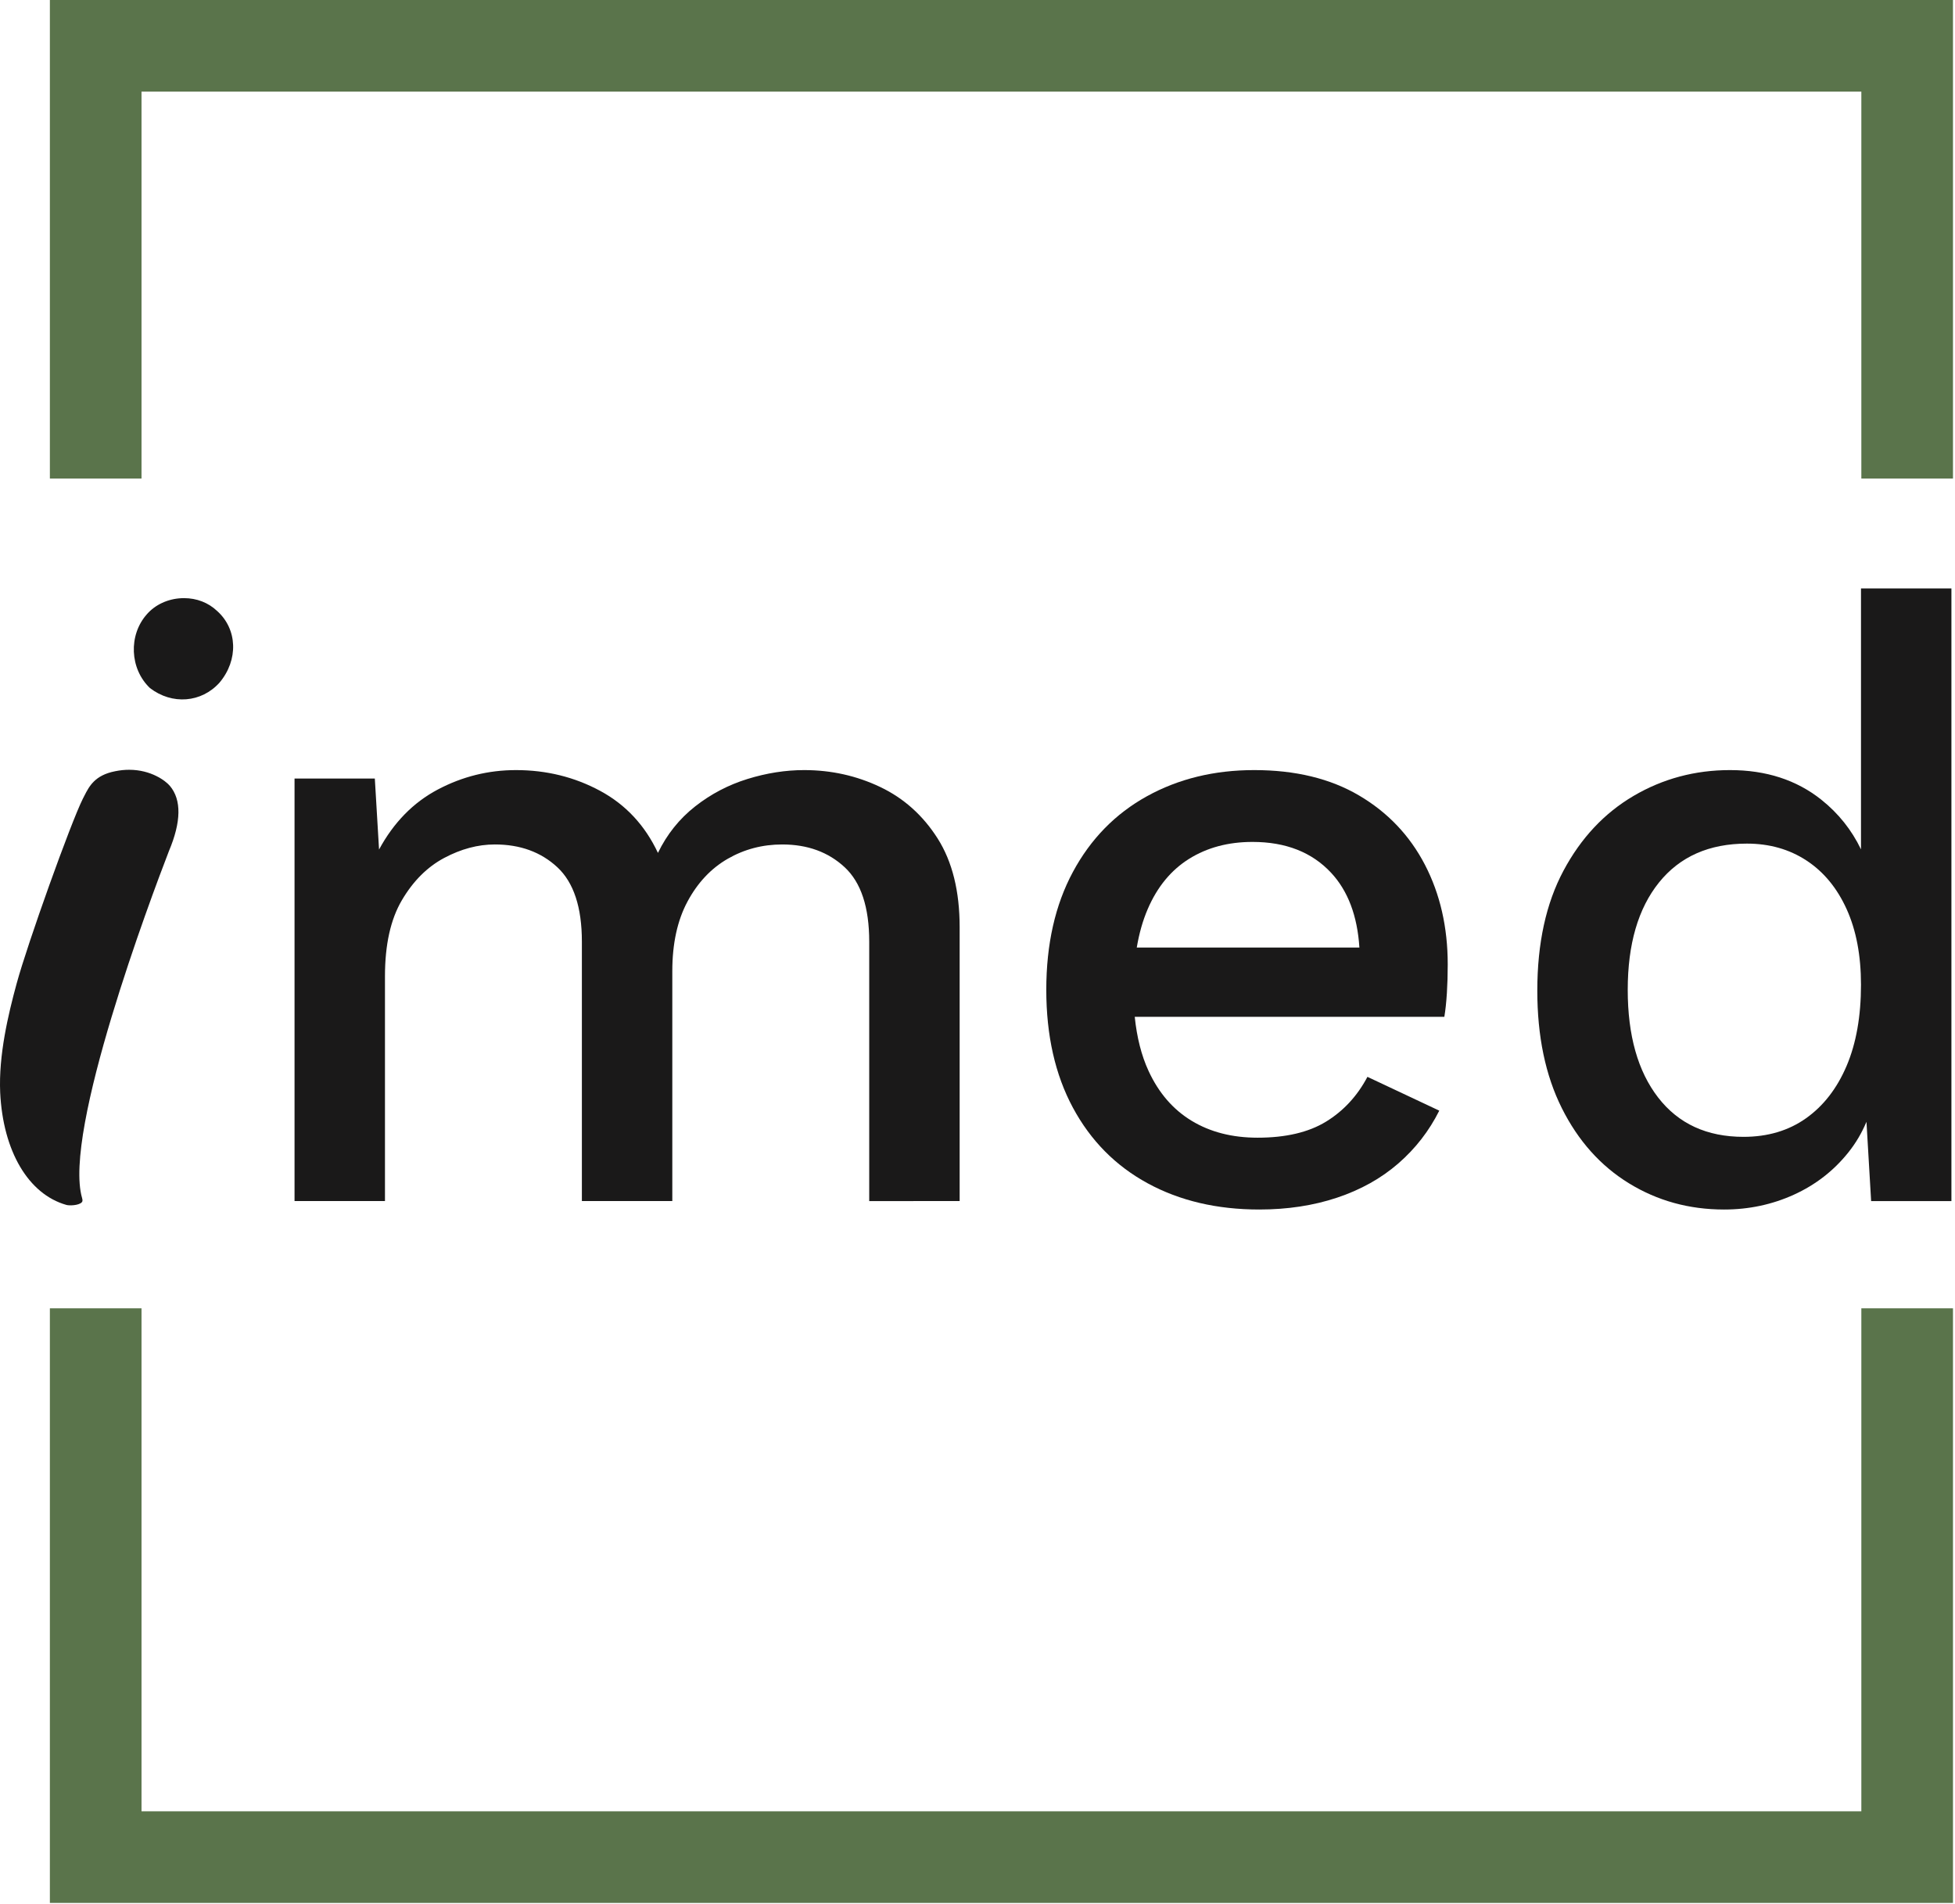
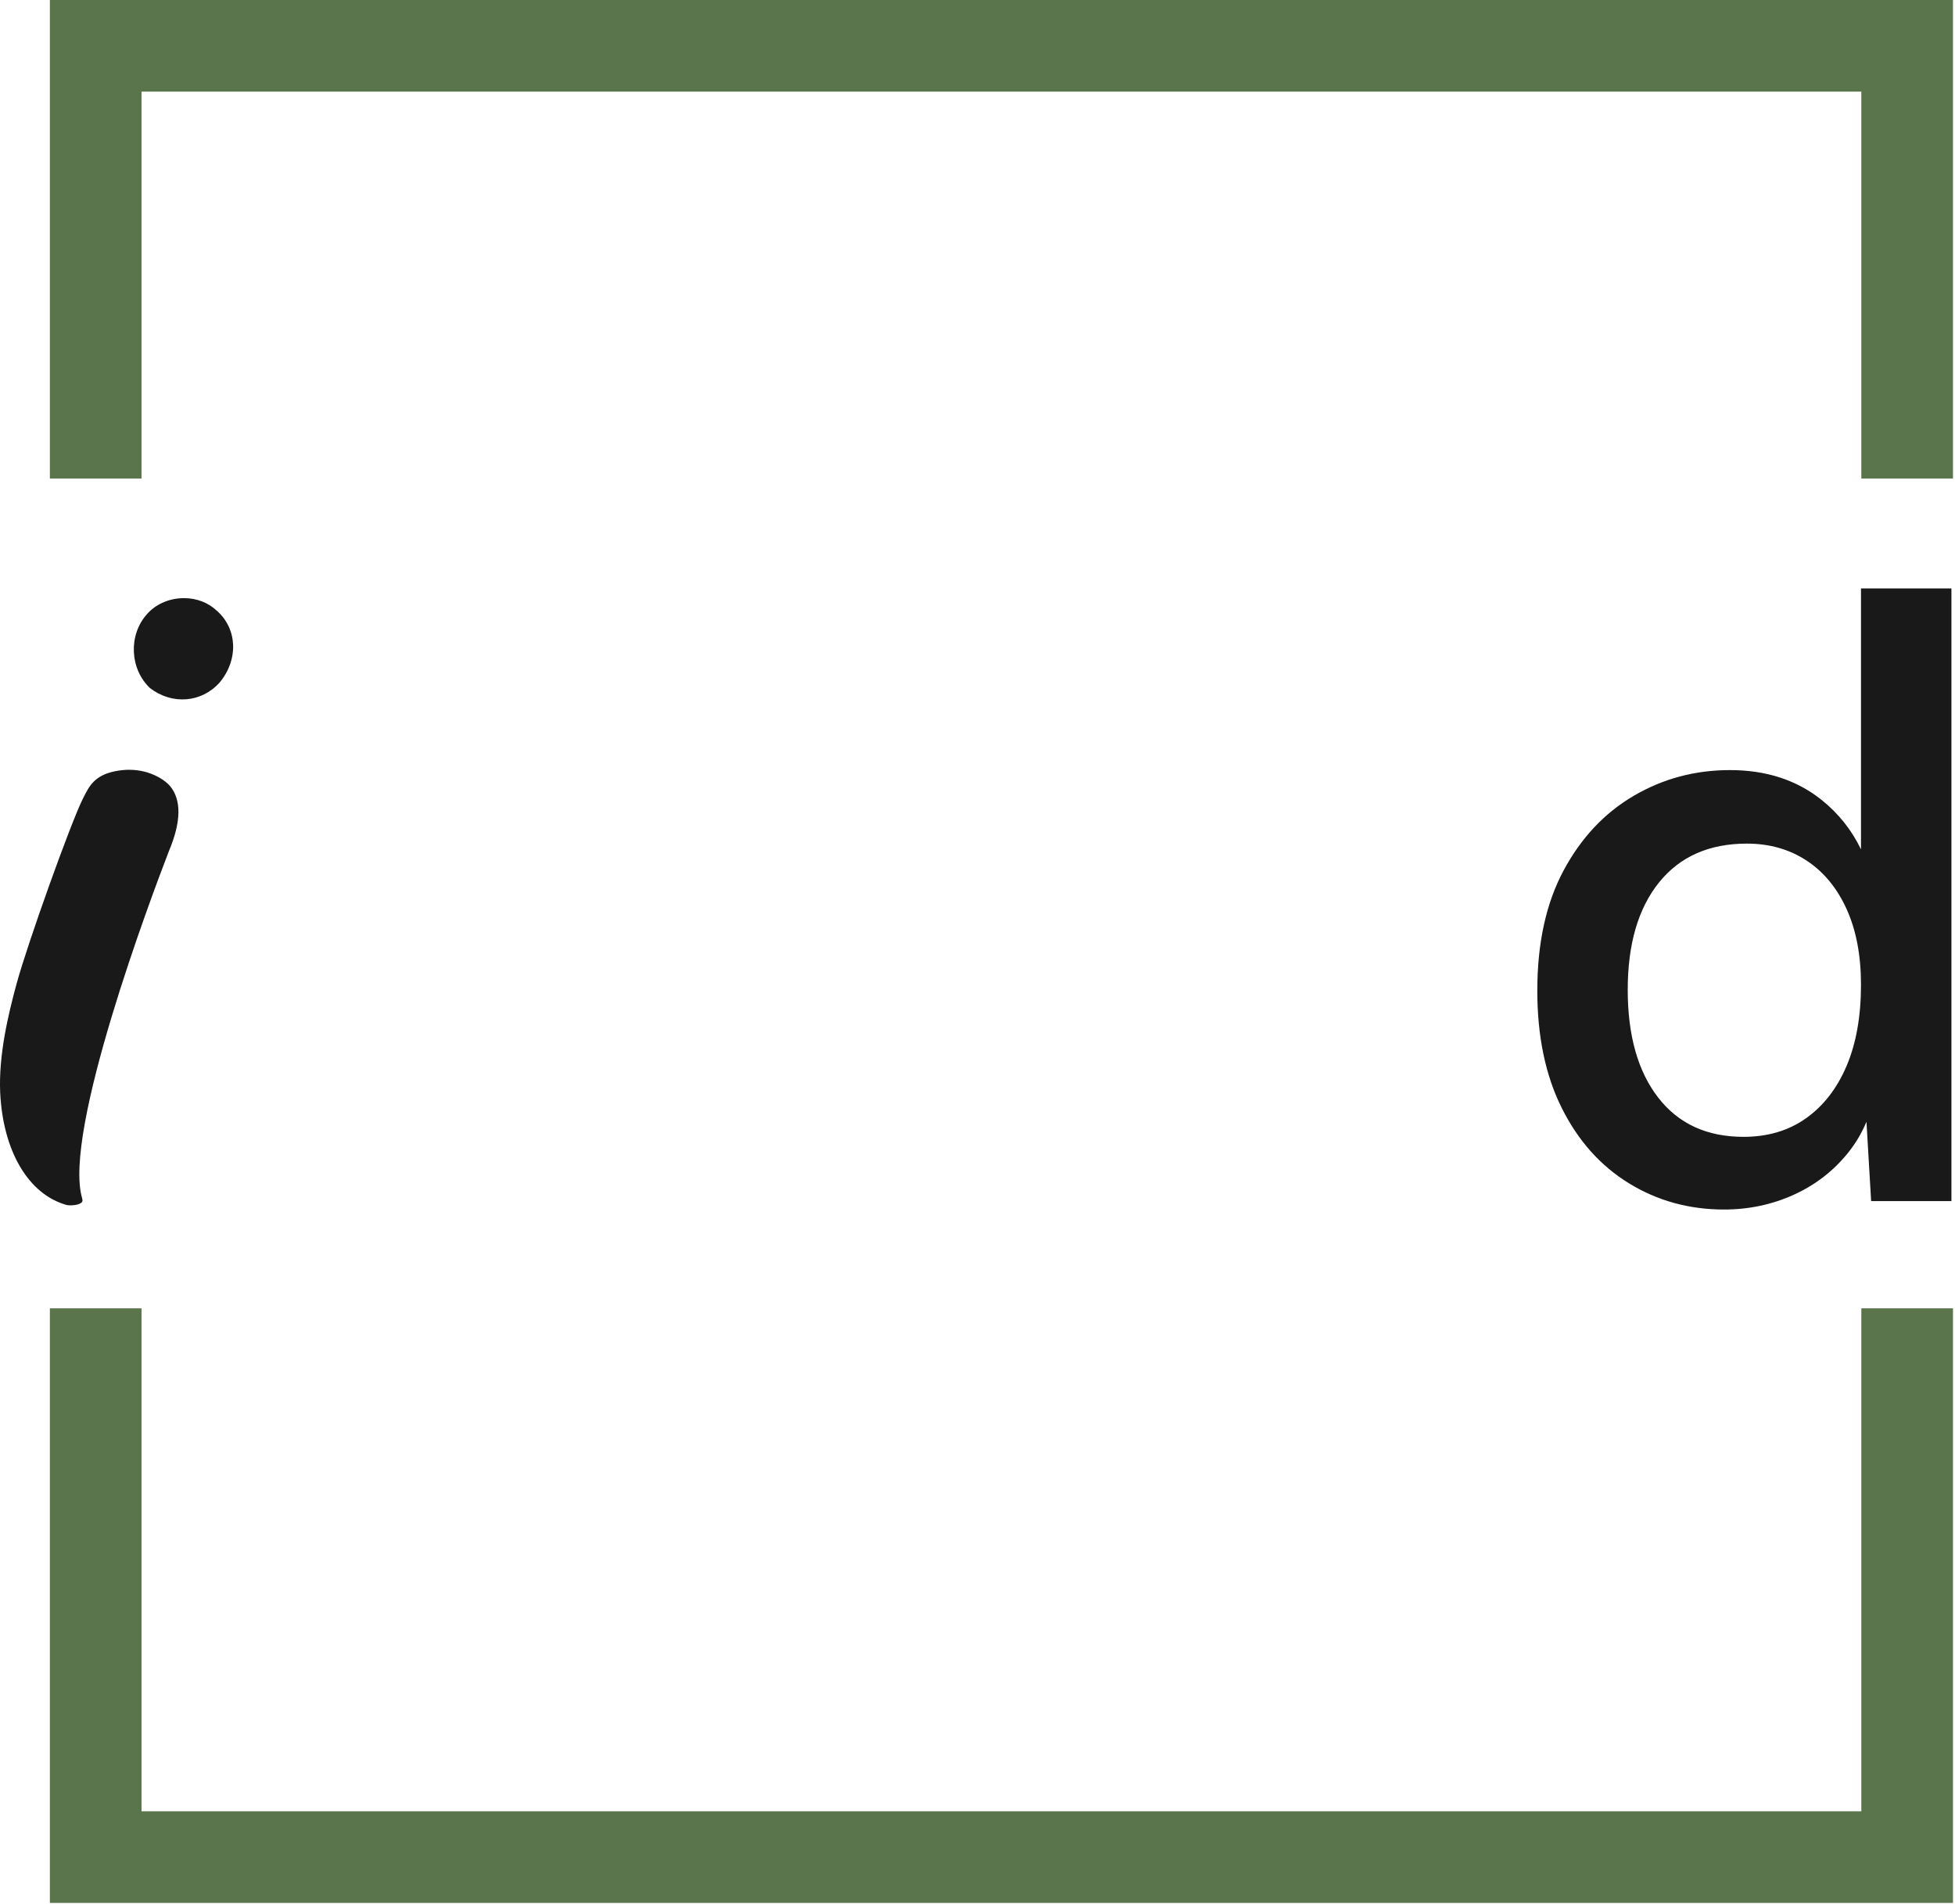
<svg xmlns="http://www.w3.org/2000/svg" height="187" viewBox="0 0 192 187" width="192">
  <g fill="none" fill-rule="evenodd">
    <path d="m13.898 9h168.904v38h9v-47h-186.904v47h9z" fill="#5a744b" />
    <path d="m182.802 177.903h-168.904v-49.402h-9v58.402h186.904v-58.402h-9z" fill="#5a744b" />
    <g fill="#1a1919" transform="translate(0 57.792)">
-       <path d="m94.247 60.175v-26.892c0-3.541-.72-6.445-2.158-8.715-1.44-2.268-3.32-3.956-5.644-5.063-2.324-1.106-4.814-1.66-7.47-1.66-1.826 0-3.681.29-5.561.872-1.882.581-3.598 1.48-5.146 2.697-1.55 1.218-2.768 2.739-3.652 4.565-1.273-2.71-3.168-4.744-5.685-6.1-2.519-1.356-5.271-2.034-8.259-2.034-2.712 0-5.271.637-7.677 1.909-2.408 1.274-4.331 3.237-5.769 5.893l-.415-6.972h-7.885v41.5h8.881v-22.078c0-3.098.552-5.588 1.66-7.47 1.106-1.881 2.49-3.264 4.15-4.15 1.66-.885 3.32-1.328 4.98-1.328 2.49 0 4.537.747 6.142 2.241 1.604 1.494 2.407 3.93 2.407 7.304v25.481h8.881v-22.576c0-2.711.498-4.993 1.494-6.847s2.31-3.25 3.942-4.192c1.632-.94 3.416-1.411 5.354-1.411 2.49 0 4.536.747 6.142 2.241 1.604 1.494 2.407 3.93 2.407 7.304v25.481z" />
-       <path d="m112.716 31.499c.94-2.186 2.295-3.831 4.067-4.939 1.77-1.106 3.846-1.66 6.225-1.66 3.264 0 5.837 1.011 7.719 3.03 1.653 1.775 2.579 4.224 2.779 7.345h-21.865c.234-1.385.589-2.648 1.075-3.776m29.382 8.258c.055-.884.083-1.826.083-2.822 0-3.652-.747-6.916-2.241-9.794-1.494-2.876-3.652-5.146-6.474-6.806s-6.253-2.49-10.292-2.49c-3.929 0-7.443.859-10.541 2.573-3.1 1.716-5.52 4.192-7.262 7.429-1.743 3.237-2.615 7.096-2.615 11.578s.872 8.342 2.615 11.579c1.742 3.237 4.191 5.714 7.345 7.428 3.154 1.716 6.806 2.573 10.956 2.573 2.766 0 5.312-.387 7.636-1.162 2.324-.774 4.329-1.894 6.018-3.361 1.687-1.466 3.029-3.196 4.025-5.188l-7.055-3.32c-.996 1.882-2.352 3.349-4.067 4.4-1.716 1.051-3.957 1.576-6.723 1.576-2.49 0-4.648-.552-6.474-1.659s-3.237-2.74-4.233-4.898c-.706-1.53-1.149-3.308-1.355-5.312h30.405c.11-.664.193-1.438.249-2.324" />
      <path d="m181.356 46.895c-.941 2.213-2.27 3.929-3.984 5.146-1.716 1.218-3.764 1.826-6.142 1.826-3.598 0-6.391-1.287-8.383-3.86s-2.988-6.1-2.988-10.582 1.023-7.995 3.071-10.541c2.047-2.545 4.925-3.818 8.632-3.818 2.212 0 4.163.554 5.852 1.66 1.687 1.107 3.001 2.697 3.942 4.773.94 2.074 1.411 4.551 1.411 7.428 0 3.099-.471 5.755-1.411 7.968m-2.49-26.145c-2.435-1.937-5.424-2.905-8.964-2.905-3.431 0-6.586.844-9.462 2.531-2.877 1.689-5.174 4.137-6.889 7.346-1.716 3.21-2.573 7.138-2.573 11.786 0 4.482.802 8.328 2.407 11.537 1.604 3.209 3.804 5.672 6.598 7.387s5.907 2.573 9.338 2.573c2.434 0 4.717-.485 6.848-1.453 2.129-.967 3.914-2.351 5.353-4.15.731-.913 1.324-1.919 1.783-3.012l.458 7.785h7.885v-60.175h-8.881v25.63c-.917-1.904-2.211-3.535-3.901-4.88" />
      <path d="m16.687 19.399c-.422-.502-1.849-1.584-4.004-1.584-.427 0-.881.042-1.362.14-2.008.389-2.559 1.474-3.045 2.431l-.14.273c-1.185 2.363-5.441 14.245-6.502 18.155-.837 3.062-1.777 7.044-1.616 10.701.276 5.756 2.769 9.986 6.506 11.04.257.077 1.188.065 1.498-.25.043-.043.133-.134.042-.421-1.906-6.494 6.765-29.523 8.522-34.073l.005-.013c1.212-2.878 1.244-5.031.096-6.399" />
      <path d="m21.32 2.214c-.865-.82-2.006-1.258-3.245-1.258-.085 0-.17.001-.256.006-1.342.064-2.578.639-3.394 1.576-1.827 2.049-1.685 5.368.306 7.254 2.165 1.662 5.053 1.447 6.833-.544 1.867-2.222 1.761-5.245-.244-7.034" />
    </g>
  </g>
</svg>